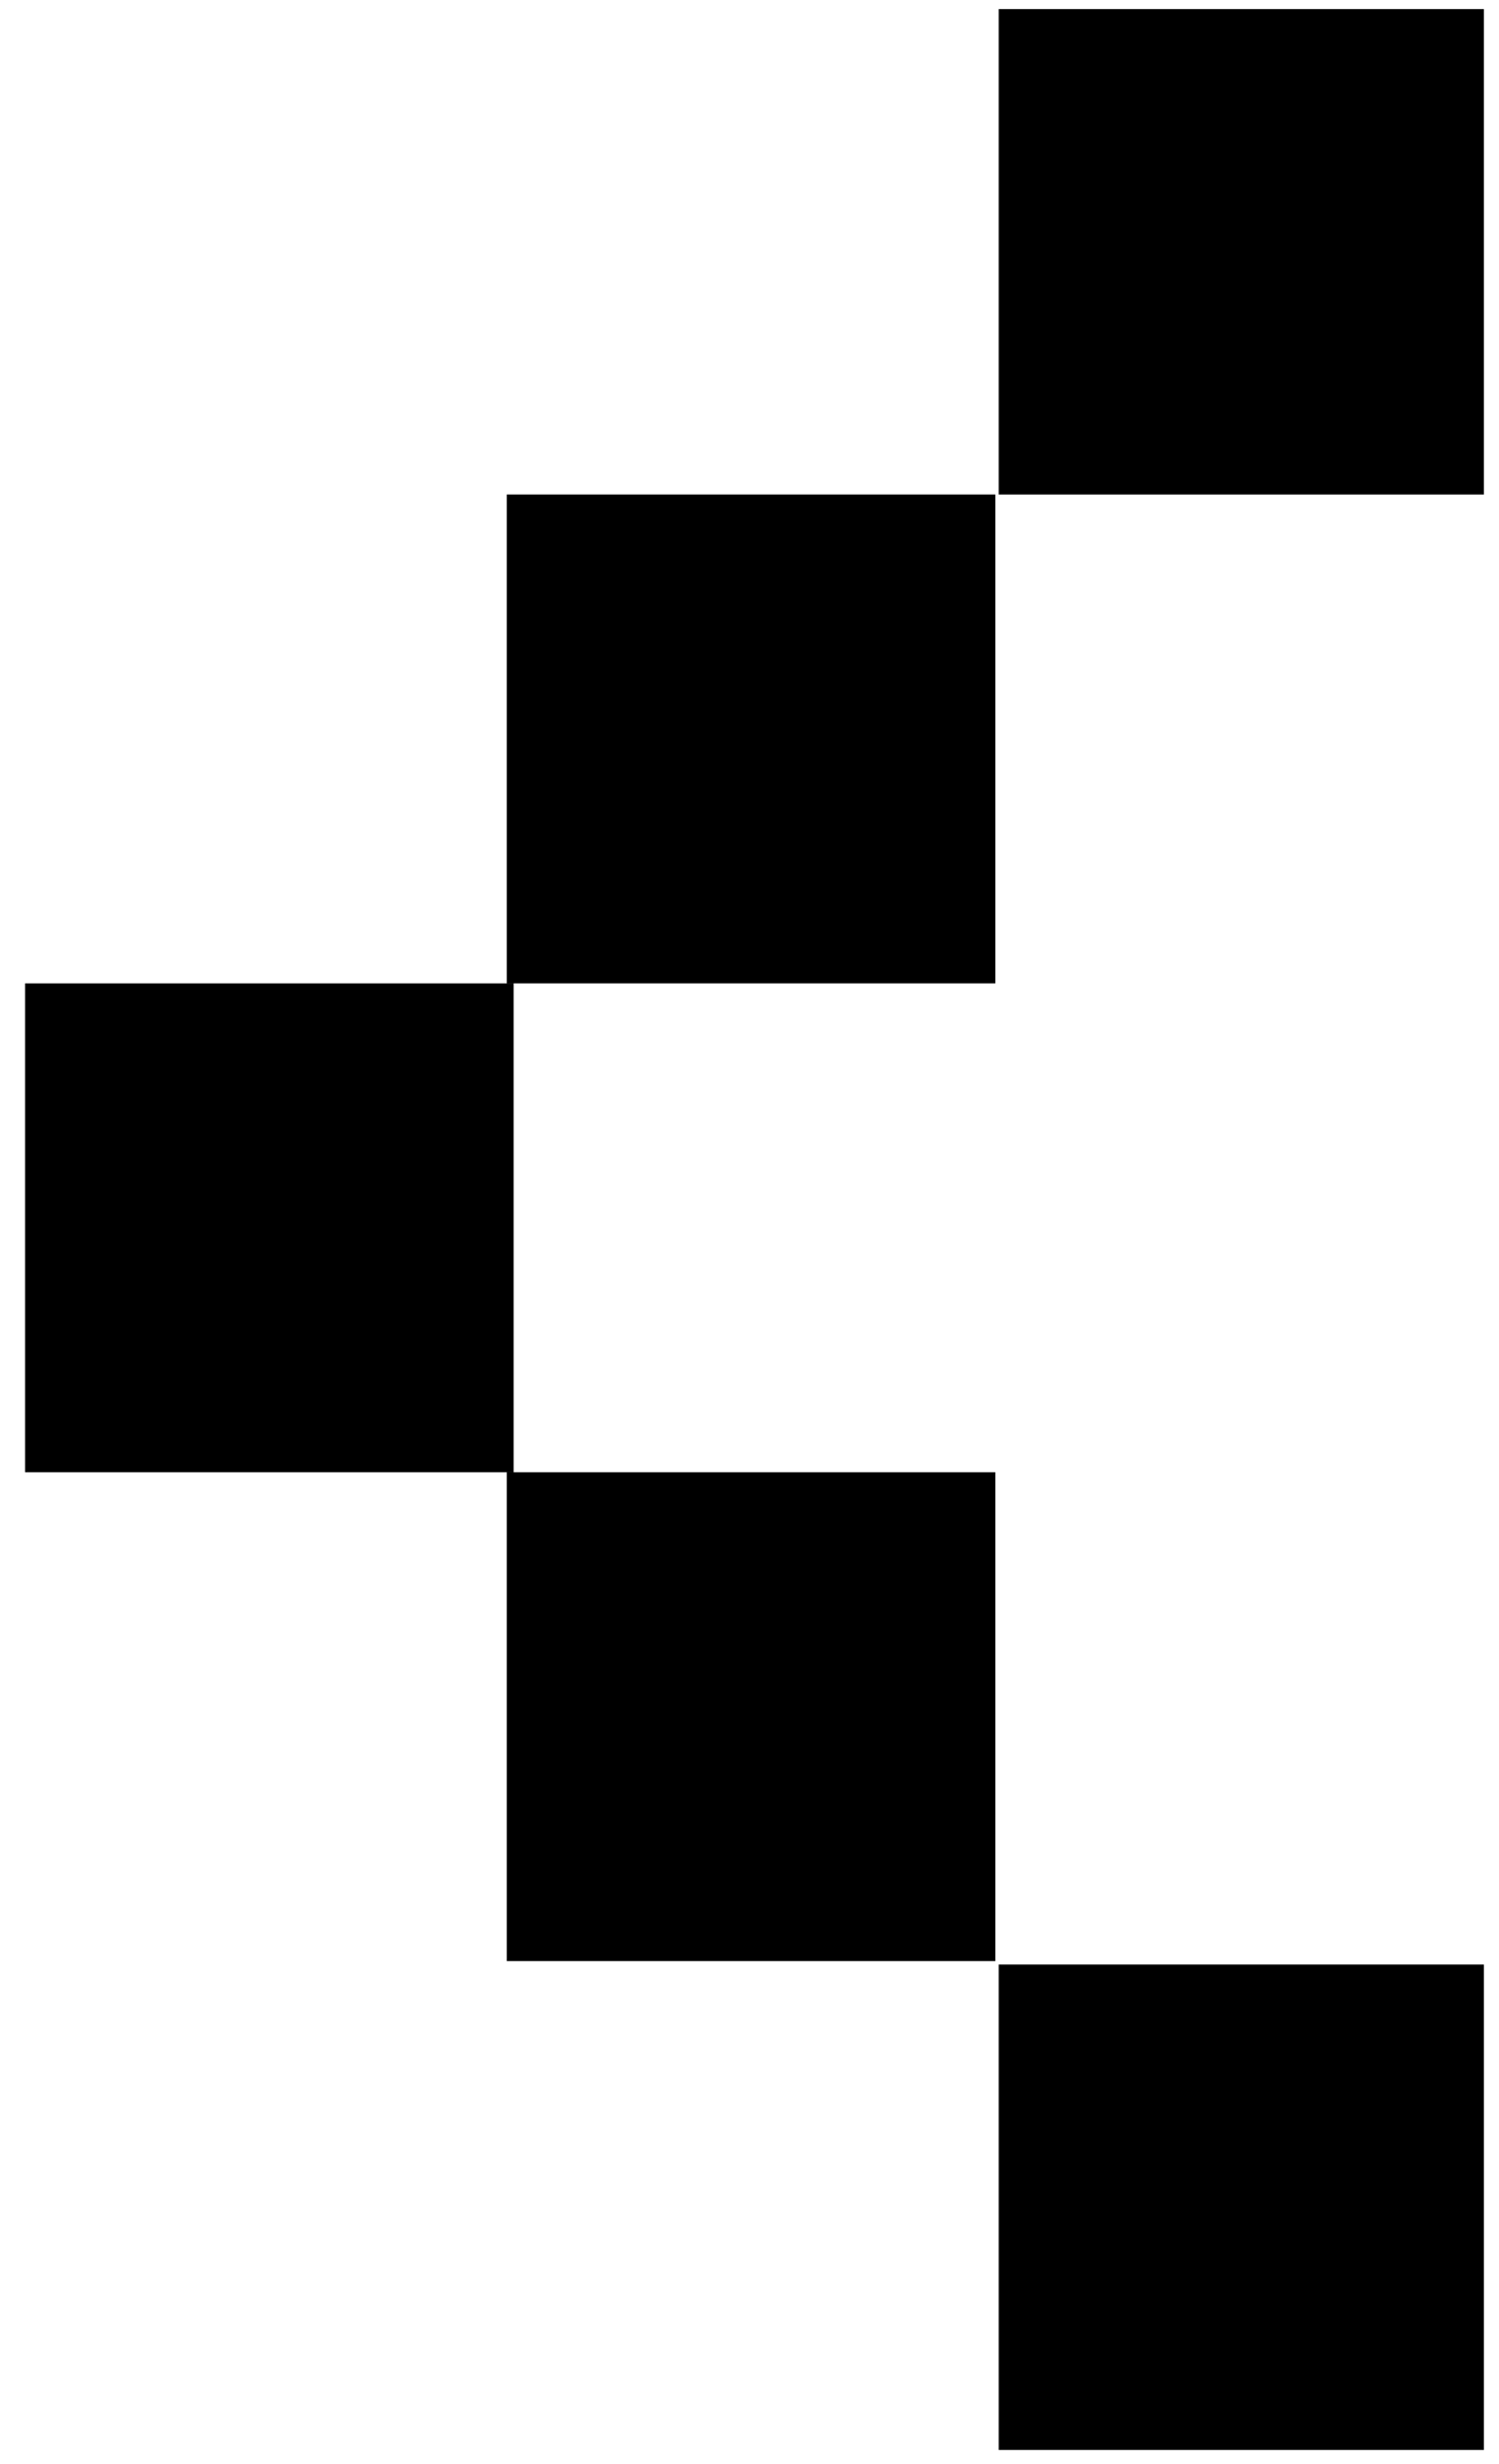
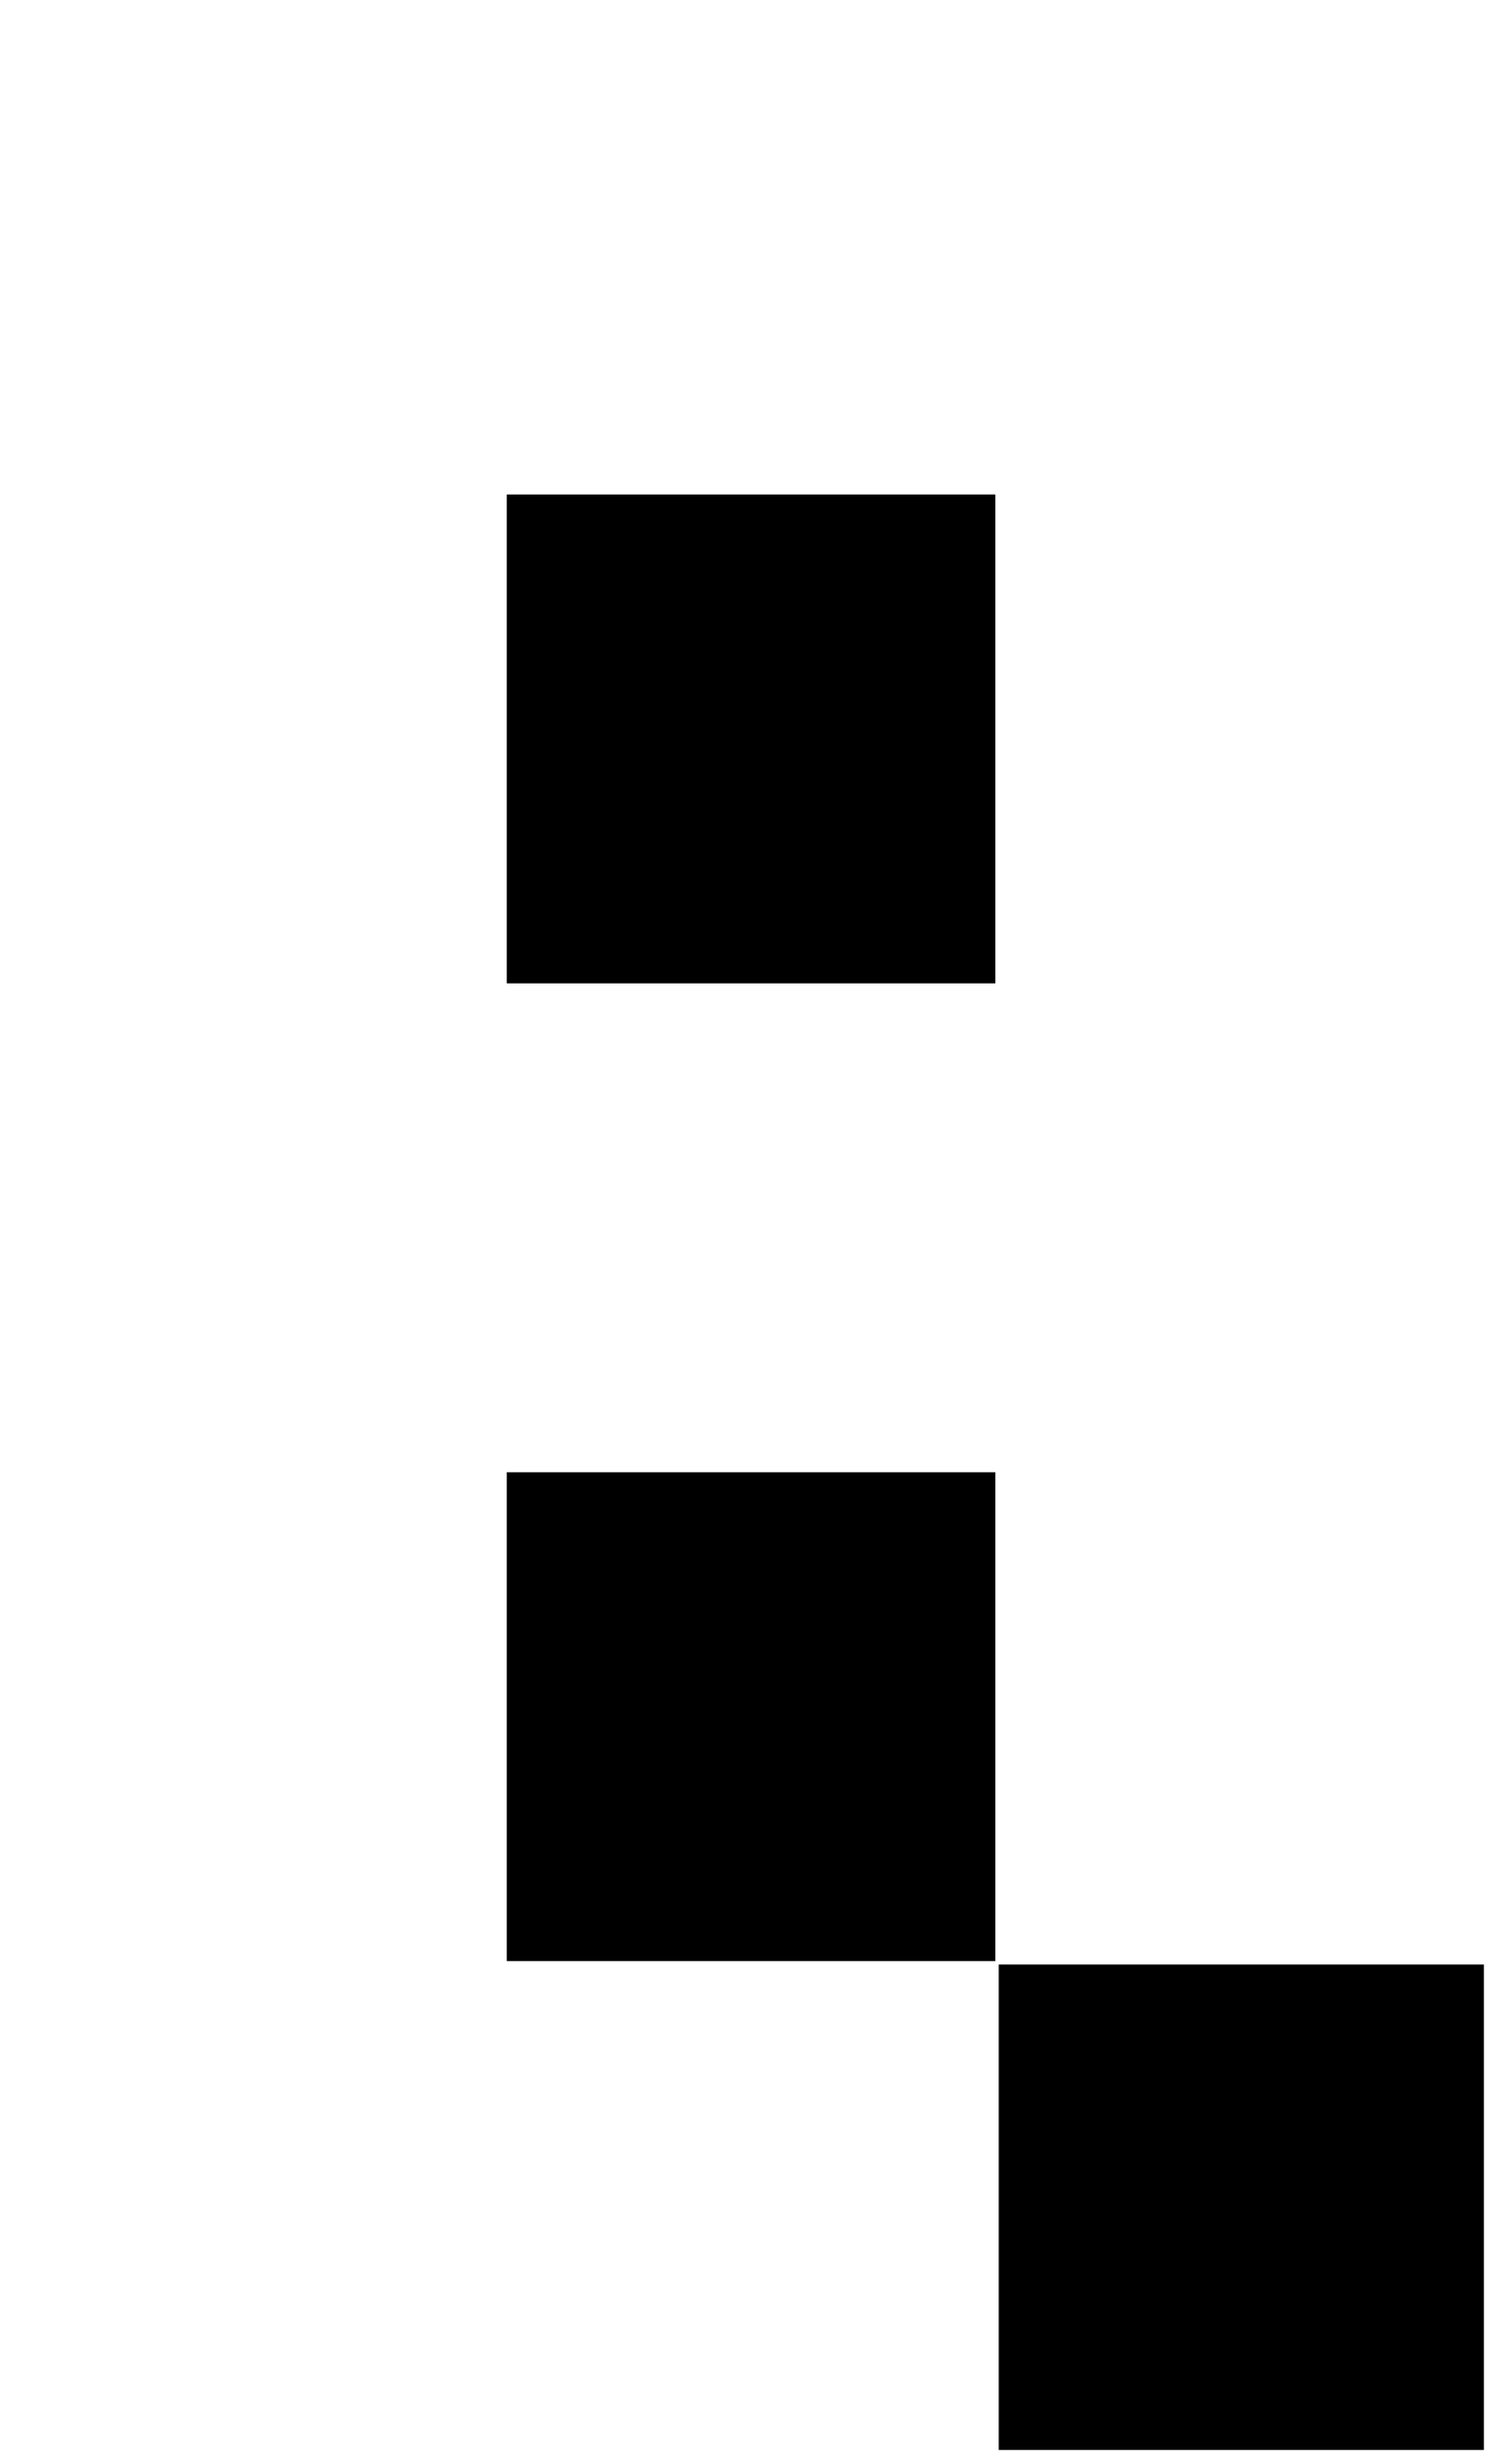
<svg xmlns="http://www.w3.org/2000/svg" width="56" height="92" viewBox="0 0 56 92" fill="none">
-   <rect width="18.252" height="18.252" transform="matrix(-1.19249e-08 -1 -1 1.19249e-08 19.188 54.968)" fill="black" />
  <rect width="18.252" height="18.252" transform="matrix(-1.19249e-08 -1 -1 1.19249e-08 37.184 36.715)" fill="black" />
-   <rect width="18.125" height="18.125" transform="matrix(-1.19249e-08 -1 -1 1.19249e-08 55.435 18.464)" fill="black" />
  <rect width="18.125" height="18.125" transform="matrix(-1.19249e-08 -1 -1 1.19249e-08 55.435 91.473)" fill="black" />
  <rect width="18.252" height="18.252" transform="matrix(-1.19249e-08 -1 -1 1.19249e-08 37.184 73.22)" fill="black" />
</svg>